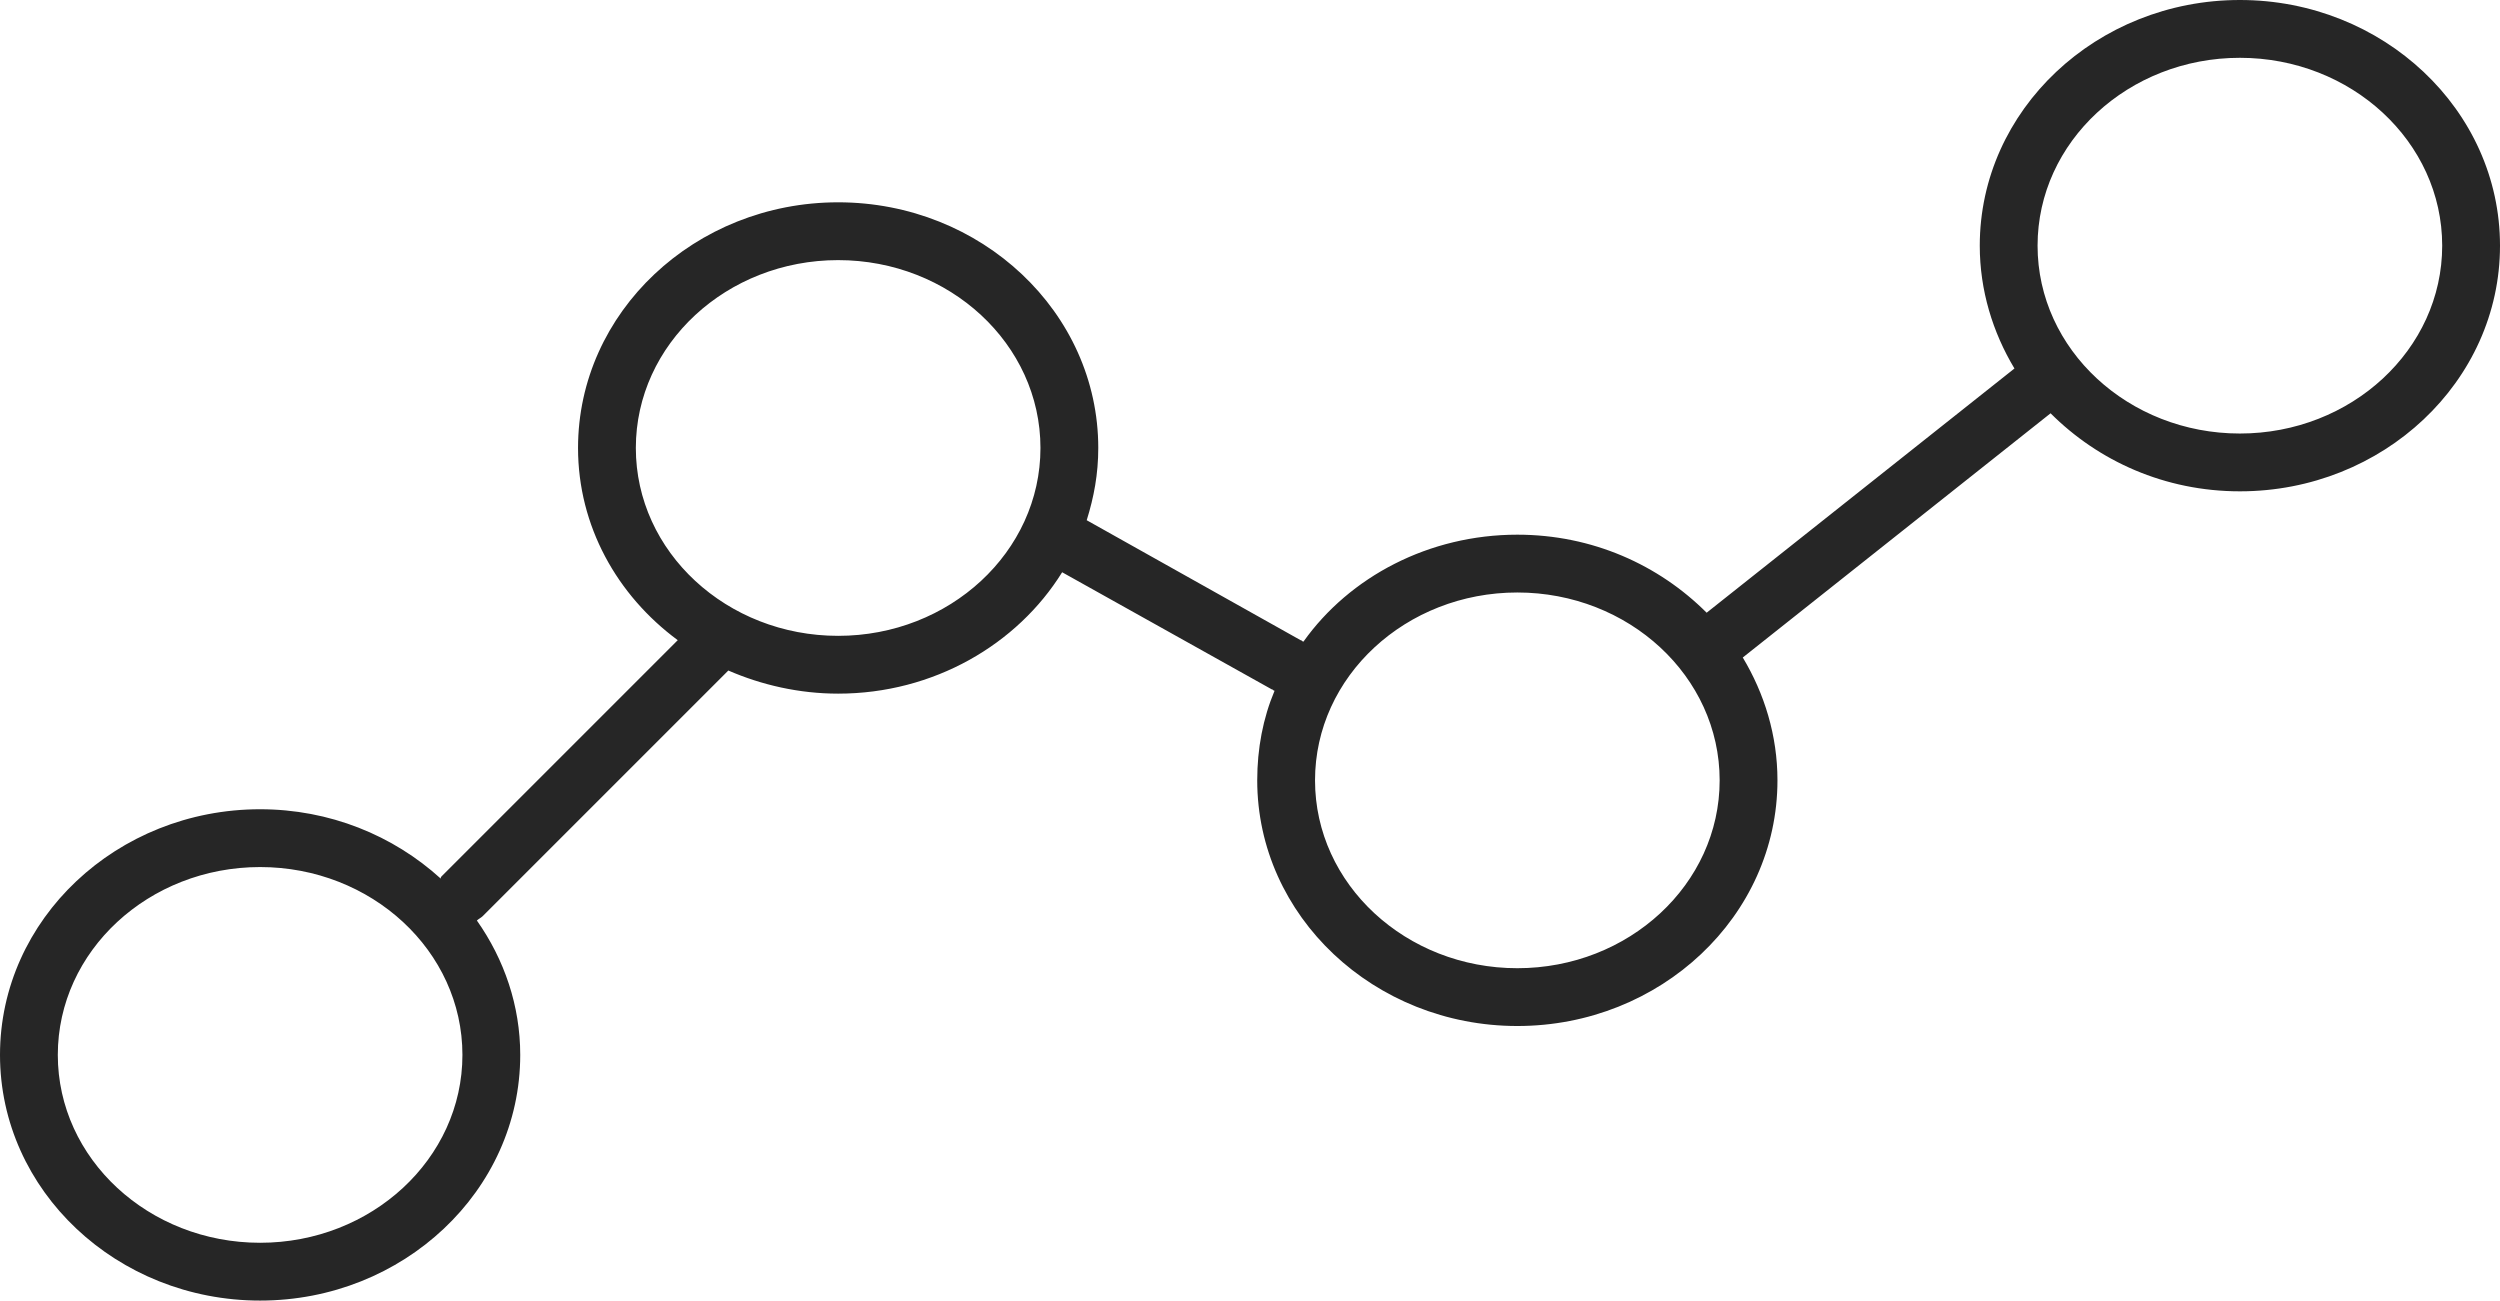
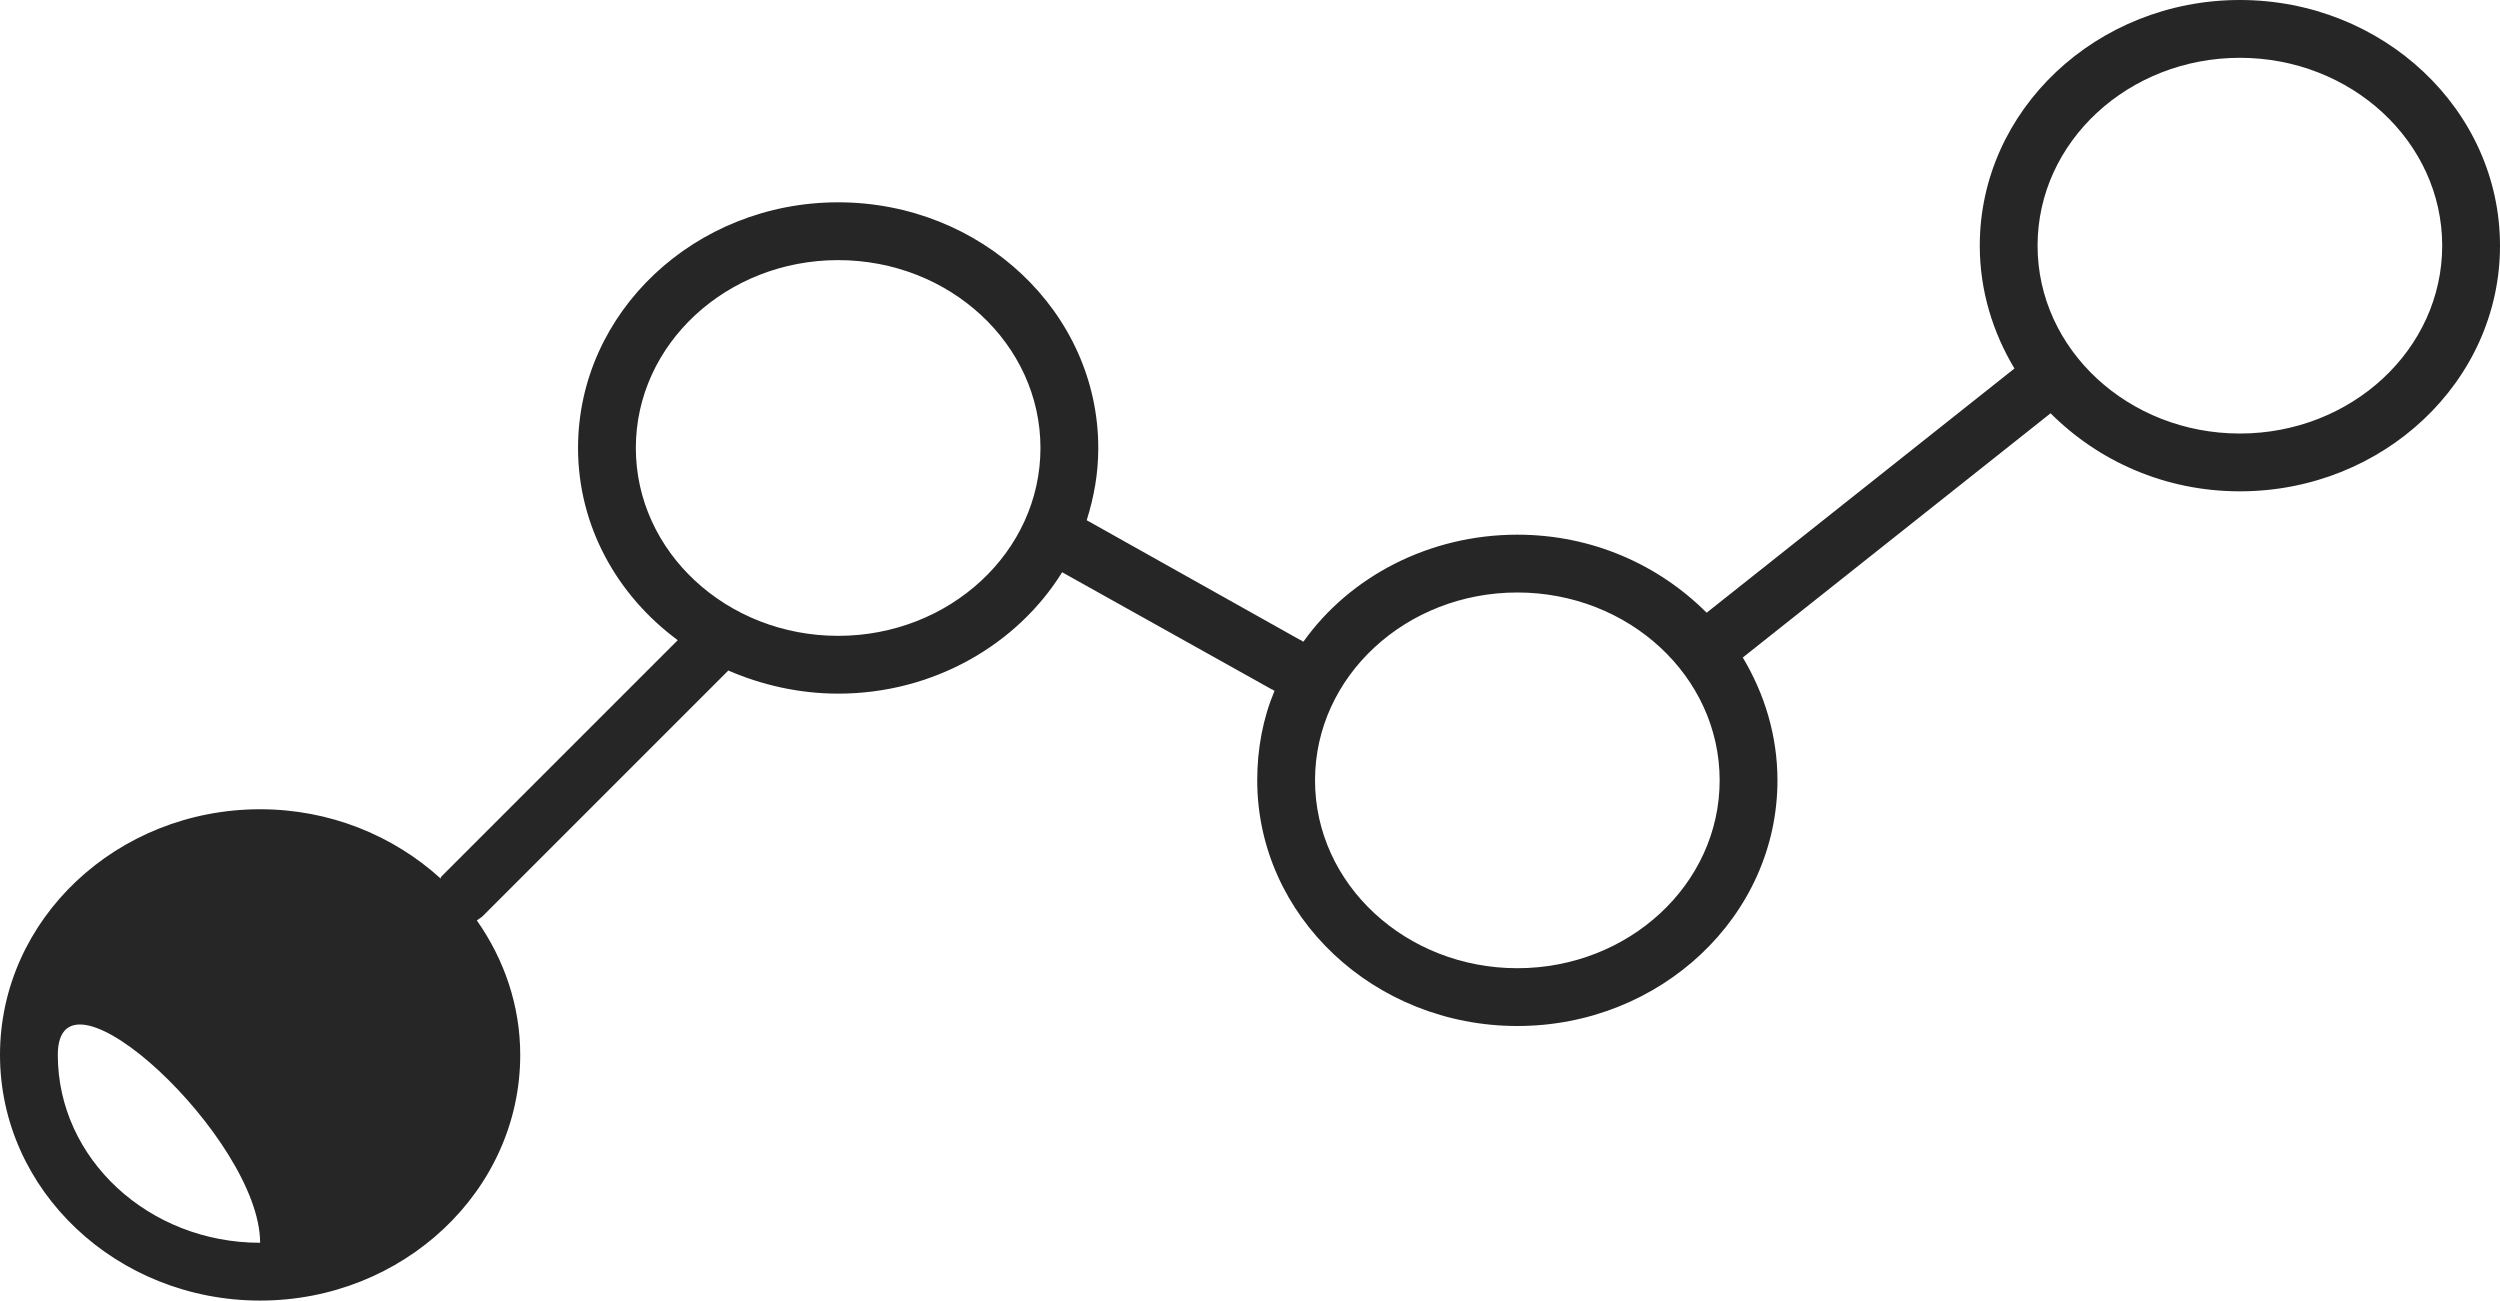
<svg xmlns="http://www.w3.org/2000/svg" version="1.1" id="Layer_1" x="0px" y="0px" viewBox="0 0 173 90" style="enable-background:new 0 0 173 90;" xml:space="preserve">
  <style type="text/css">
	.st0{fill:#262626;}
</style>
-   <path class="st0" d="M155,0c-9.9,0-18,7.6-18,17c0,3.1,0.9,6,2.4,8.5l-21.3,16.9c-3.3-3.3-7.9-5.4-13.1-5.4  c-6.1,0-11.6,2.9-14.8,7.4c-0.1,0-0.1-0.1-0.2-0.1L75.2,36c0.5-1.6,0.8-3.2,0.8-5c0-9.4-8.1-17-18-17s-18,7.6-18,17  c0,5.4,2.7,10.2,6.9,13.3L30.6,60.6c-0.1,0.1-0.1,0.1-0.1,0.2C27.2,57.8,22.8,56,18,56C8.1,56,0,63.6,0,73s8.1,17,18,17  s18-7.6,18-17c0-3.4-1.1-6.6-3-9.3c0.1-0.1,0.3-0.2,0.4-0.3l17-17c0,0,0,0,0,0c2.3,1,4.9,1.6,7.6,1.6c6.6,0,12.4-3.4,15.5-8.4  L88,47.7c0.1,0,0.1,0.1,0.2,0.1c-0.8,1.9-1.2,4-1.2,6.2c0,9.4,8.1,17,18,17s18-7.6,18-17c0-3.1-0.9-6-2.4-8.5l21.3-16.9  c3.3,3.3,7.9,5.4,13.1,5.4c9.9,0,18-7.6,18-17S164.9,0,155,0z M18,86c-7.7,0-14-5.8-14-13s6.3-13,14-13s14,5.8,14,13S25.7,86,18,86z   M58,44c-7.7,0-14-5.8-14-13s6.3-13,14-13s14,5.8,14,13S65.7,44,58,44z M105,67c-7.7,0-14-5.8-14-13s6.3-13,14-13s14,5.8,14,13  S112.7,67,105,67z M155,30c-7.7,0-14-5.8-14-13s6.3-13,14-13s14,5.8,14,13S162.7,30,155,30z" />
+   <path class="st0" d="M155,0c-9.9,0-18,7.6-18,17c0,3.1,0.9,6,2.4,8.5l-21.3,16.9c-3.3-3.3-7.9-5.4-13.1-5.4  c-6.1,0-11.6,2.9-14.8,7.4c-0.1,0-0.1-0.1-0.2-0.1L75.2,36c0.5-1.6,0.8-3.2,0.8-5c0-9.4-8.1-17-18-17s-18,7.6-18,17  c0,5.4,2.7,10.2,6.9,13.3L30.6,60.6c-0.1,0.1-0.1,0.1-0.1,0.2C27.2,57.8,22.8,56,18,56C8.1,56,0,63.6,0,73s8.1,17,18,17  s18-7.6,18-17c0-3.4-1.1-6.6-3-9.3c0.1-0.1,0.3-0.2,0.4-0.3l17-17c0,0,0,0,0,0c2.3,1,4.9,1.6,7.6,1.6c6.6,0,12.4-3.4,15.5-8.4  L88,47.7c0.1,0,0.1,0.1,0.2,0.1c-0.8,1.9-1.2,4-1.2,6.2c0,9.4,8.1,17,18,17s18-7.6,18-17c0-3.1-0.9-6-2.4-8.5l21.3-16.9  c3.3,3.3,7.9,5.4,13.1,5.4c9.9,0,18-7.6,18-17S164.9,0,155,0z M18,86c-7.7,0-14-5.8-14-13s14,5.8,14,13S25.7,86,18,86z   M58,44c-7.7,0-14-5.8-14-13s6.3-13,14-13s14,5.8,14,13S65.7,44,58,44z M105,67c-7.7,0-14-5.8-14-13s6.3-13,14-13s14,5.8,14,13  S112.7,67,105,67z M155,30c-7.7,0-14-5.8-14-13s6.3-13,14-13s14,5.8,14,13S162.7,30,155,30z" />
</svg>